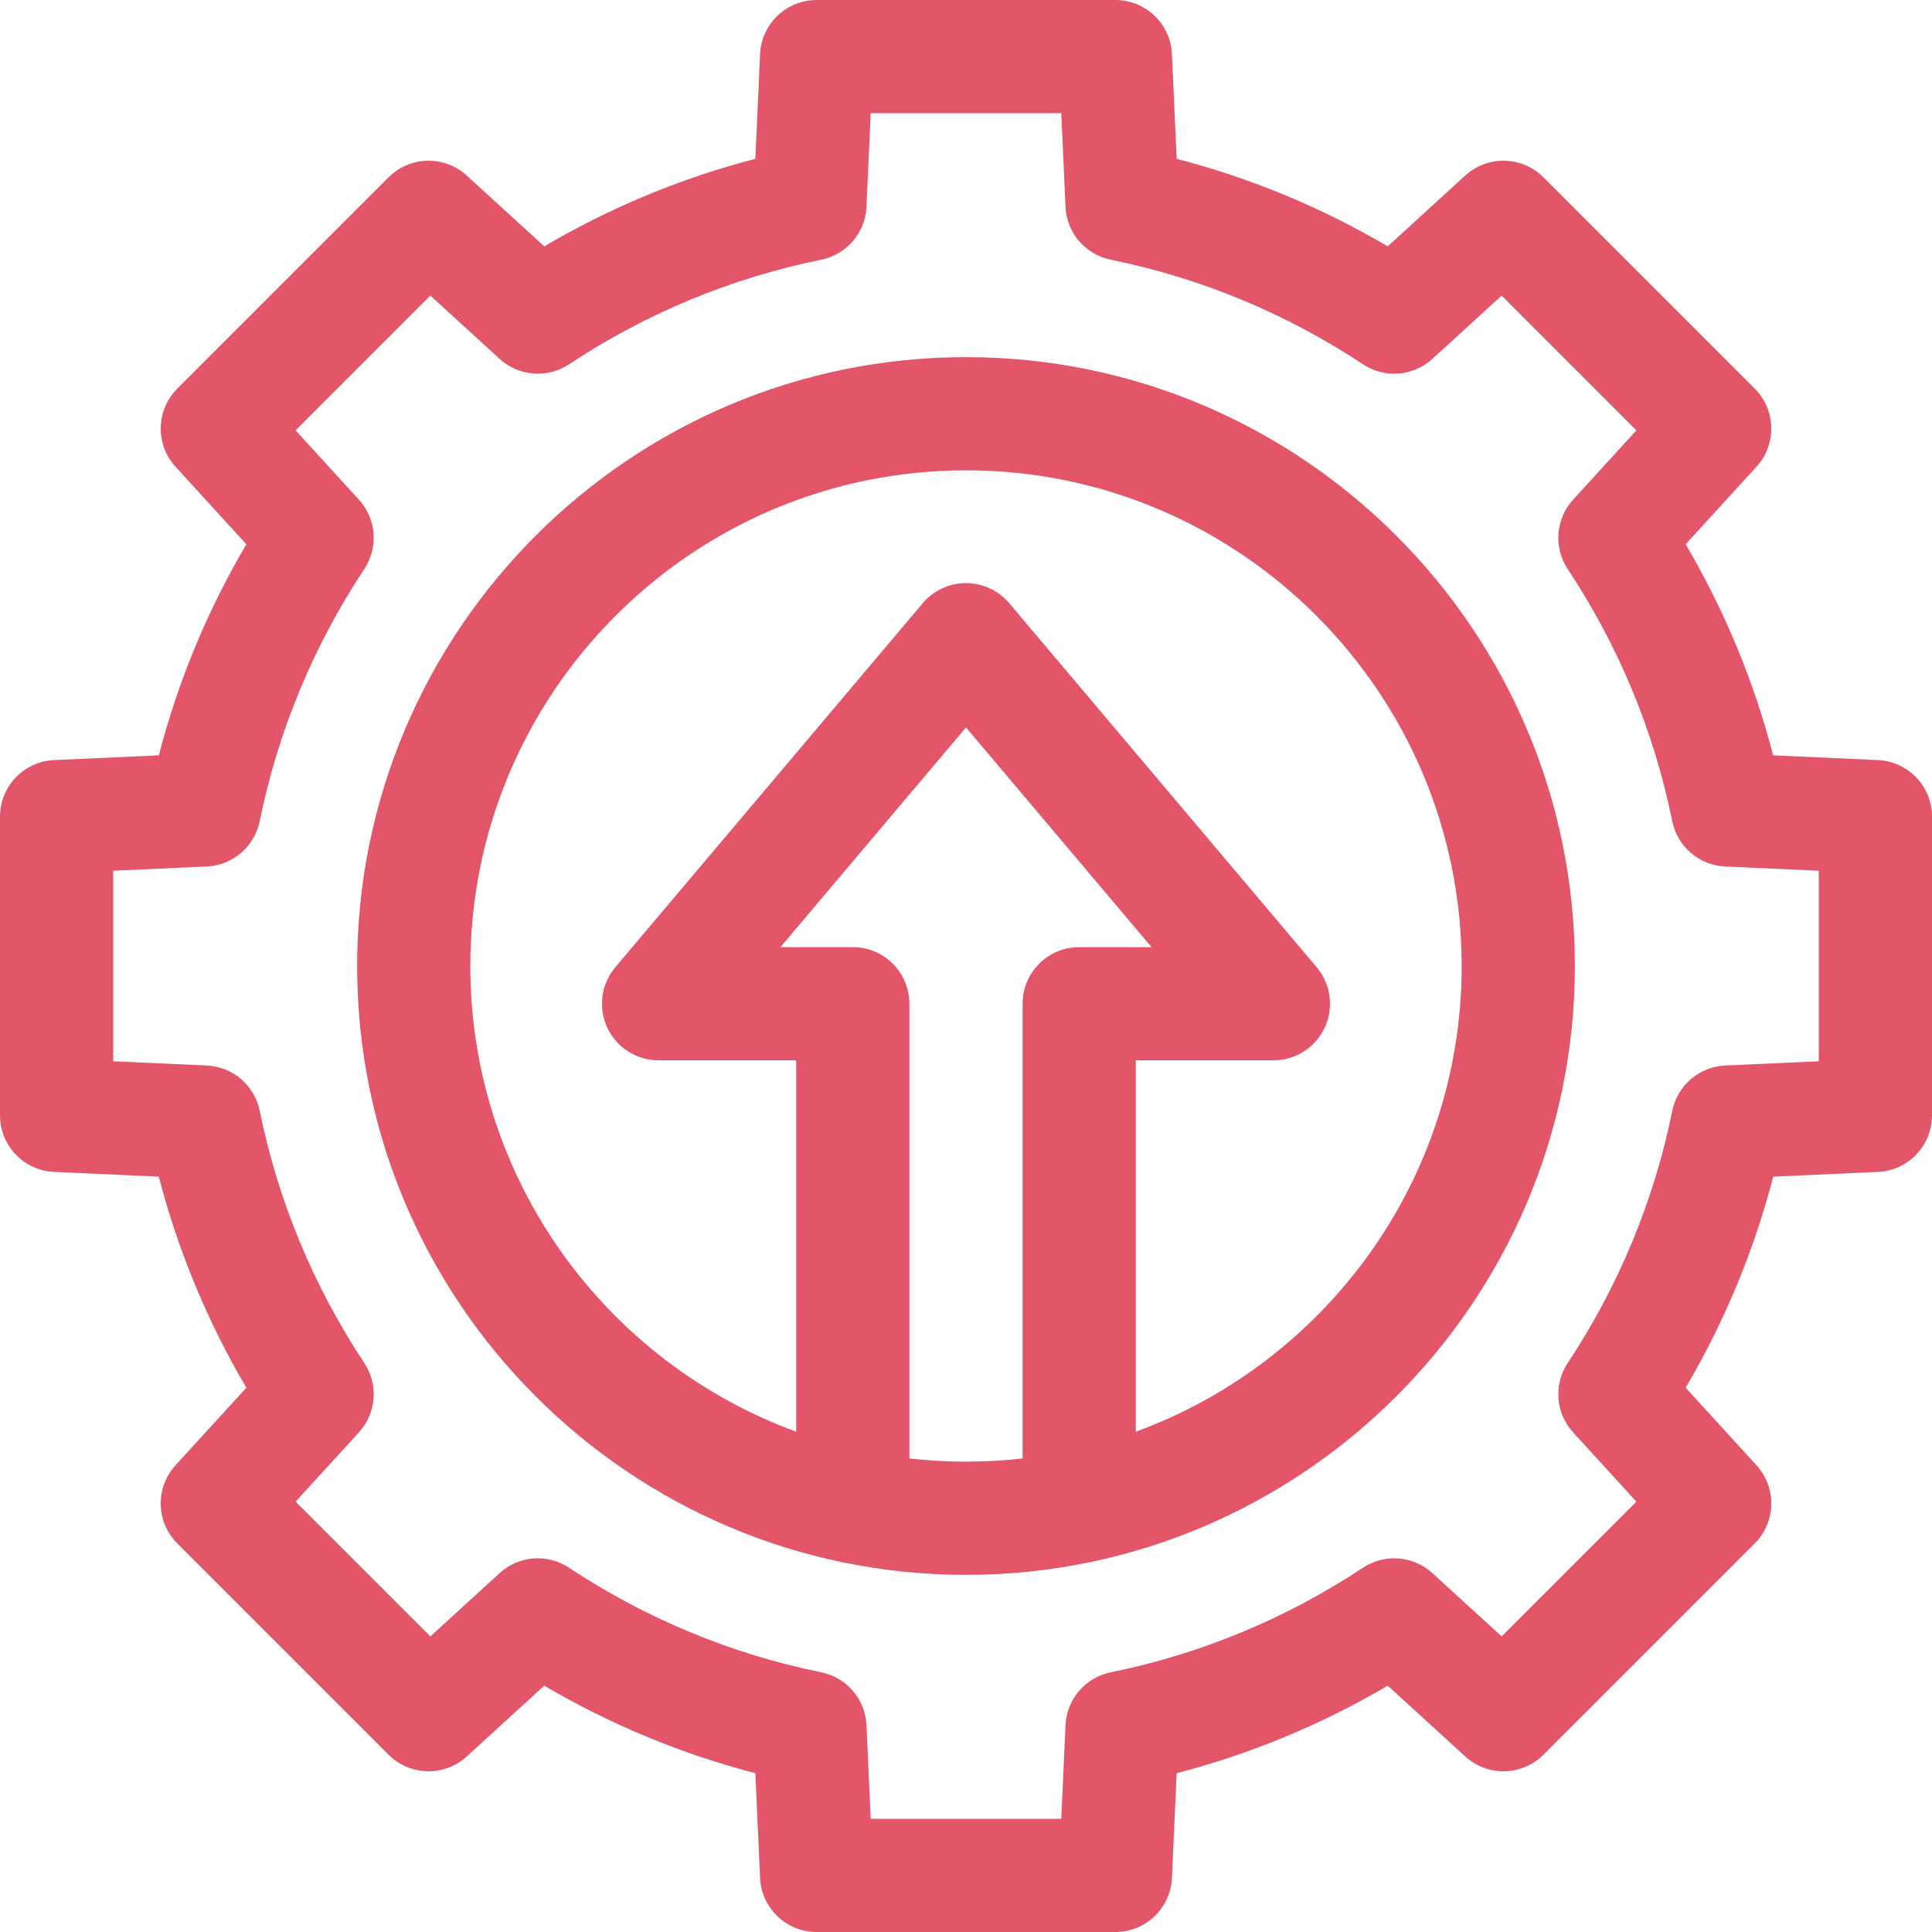
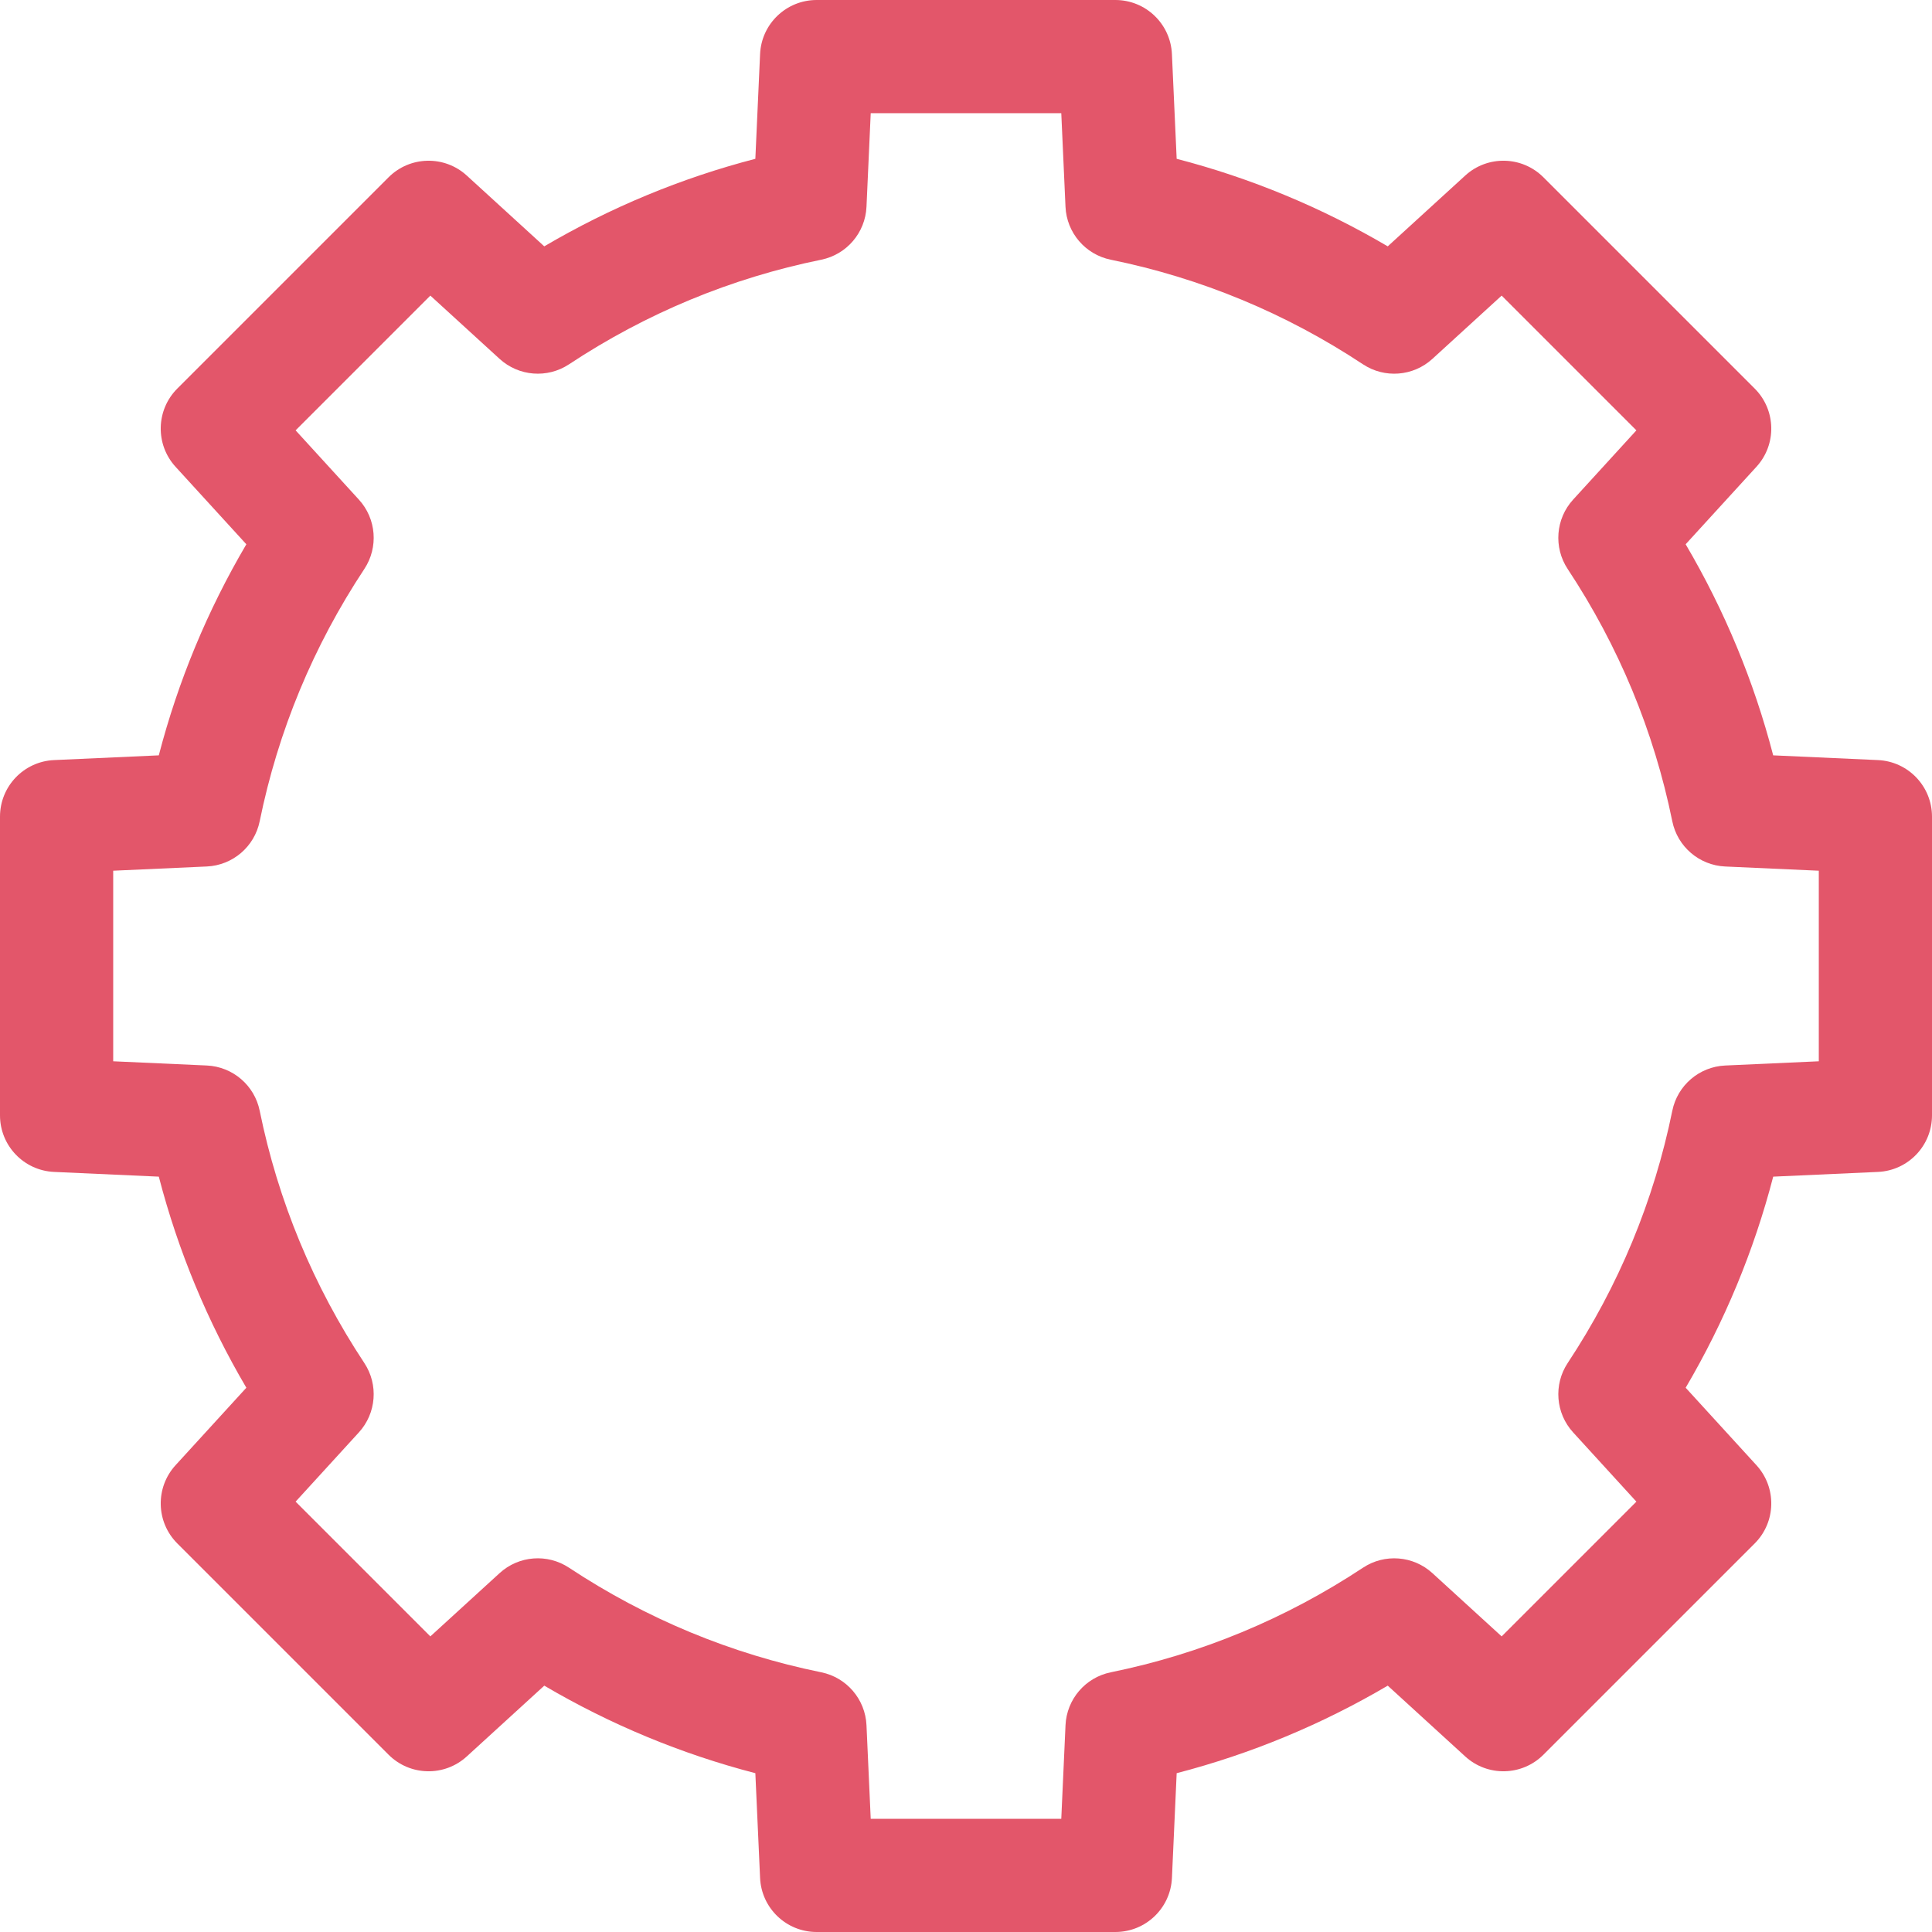
<svg xmlns="http://www.w3.org/2000/svg" width="120" height="120" viewBox="0 0 120 120" fill="none">
  <g clip-path="url(#clip0_117_288)">
-     <path d="M60 22.182C39.147 22.182 22.182 39.147 22.182 60C22.182 80.853 39.147 97.818 60 97.818C80.853 97.818 97.818 80.853 97.818 60C97.818 39.147 80.853 22.182 60 22.182ZM56.484 90.585V62.344C56.484 60.402 54.91 58.828 52.969 58.828H48.476L60 45.182L71.524 58.828H67.031C65.09 58.828 63.516 60.402 63.516 62.344V90.585C61.215 90.853 58.785 90.853 56.484 90.585ZM70.547 88.925V65.859H79.094C80.463 65.859 81.707 65.065 82.283 63.824C82.859 62.583 82.663 61.121 81.78 60.075L62.686 37.465C62.018 36.674 61.035 36.218 60 36.218C58.964 36.218 57.982 36.674 57.314 37.465L38.219 60.075C37.336 61.121 37.14 62.583 37.717 63.824C38.293 65.065 39.537 65.859 40.905 65.859H49.453V88.925C37.656 84.611 29.213 73.273 29.213 60C29.213 43.024 43.024 29.213 60 29.213C76.976 29.213 90.787 43.024 90.787 60C90.787 73.273 82.344 84.61 70.547 88.925Z" fill="#E3566A" />
    <path d="M116.643 47.21L110.136 46.916C108.94 42.311 107.118 37.919 104.699 33.805L109.097 28.991C110.365 27.604 110.317 25.464 108.987 24.134L95.866 11.013C94.536 9.683 92.397 9.635 91.009 10.903L86.195 15.301C82.081 12.882 77.689 11.06 73.085 9.864L72.79 3.357C72.705 1.479 71.158 0 69.278 0H50.722C48.842 0 47.294 1.479 47.21 3.357L46.916 9.864C42.311 11.06 37.919 12.882 33.805 15.301L28.991 10.903C27.604 9.636 25.463 9.684 24.134 11.013L11.013 24.134C9.684 25.464 9.635 27.604 10.903 28.992L15.301 33.806C12.882 37.919 11.06 42.311 9.863 46.916L3.357 47.21C1.479 47.295 0 48.842 0 50.722V69.278C0 71.158 1.479 72.705 3.357 72.79L9.864 73.084C11.06 77.689 12.882 82.081 15.301 86.195L10.903 91.008C9.635 92.397 9.684 94.536 11.013 95.866L24.134 108.987C25.463 110.317 27.603 110.365 28.991 109.097L33.806 104.699C37.92 107.118 42.311 108.94 46.916 110.136L47.21 116.643C47.295 118.521 48.842 120 50.722 120H69.279C71.159 120 72.706 118.521 72.791 116.643L73.085 110.136C77.689 108.94 82.081 107.118 86.195 104.699L91.009 109.097C92.397 110.365 94.537 110.316 95.866 108.987L108.988 95.866C110.317 94.536 110.365 92.397 109.097 91.008L104.7 86.195C107.119 82.081 108.94 77.689 110.137 73.084L116.644 72.79C118.522 72.705 120 71.158 120 69.278V50.722C120 48.842 118.521 47.295 116.643 47.21ZM112.969 65.918L107.156 66.181C105.546 66.254 104.192 67.412 103.87 68.991C102.728 74.594 100.542 79.865 97.373 84.658C96.484 86.002 96.623 87.779 97.71 88.969L101.639 93.27L93.27 101.639L88.969 97.71C87.779 96.623 86.002 96.484 84.658 97.373C79.865 100.542 74.594 102.728 68.991 103.87C67.412 104.192 66.254 105.546 66.181 107.156L65.918 112.969H54.082L53.819 107.156C53.746 105.546 52.588 104.191 51.009 103.869C45.406 102.728 40.135 100.542 35.342 97.373C33.998 96.483 32.221 96.622 31.032 97.709L26.73 101.639L18.361 93.27L22.291 88.968C23.377 87.779 23.516 86.002 22.628 84.658C19.458 79.865 17.272 74.594 16.13 68.99C15.809 67.411 14.454 66.253 12.844 66.18L7.031 65.918V54.082L12.844 53.819C14.454 53.746 15.808 52.588 16.13 51.009C17.272 45.406 19.458 40.135 22.628 35.342C23.516 33.998 23.378 32.221 22.291 31.032L18.361 26.73L26.73 18.361L31.032 22.291C32.221 23.377 33.998 23.516 35.342 22.628C40.135 19.458 45.406 17.272 51.009 16.131C52.588 15.809 53.746 14.455 53.819 12.845L54.082 7.031H65.918L66.18 12.845C66.253 14.454 67.411 15.809 68.991 16.131C74.593 17.272 79.865 19.458 84.658 22.628C86.002 23.517 87.779 23.378 88.968 22.291L93.27 18.361L101.639 26.73L97.709 31.032C96.623 32.222 96.484 33.998 97.372 35.342C100.541 40.135 102.728 45.407 103.869 51.01C104.191 52.589 105.545 53.747 107.156 53.82L112.969 54.082V65.918Z" fill="#E3566A" />
  </g>
  <defs>
    <clipPath id="clip0_117_288">
      <rect width="120" height="120" fill="white" />
    </clipPath>
  </defs>
</svg>